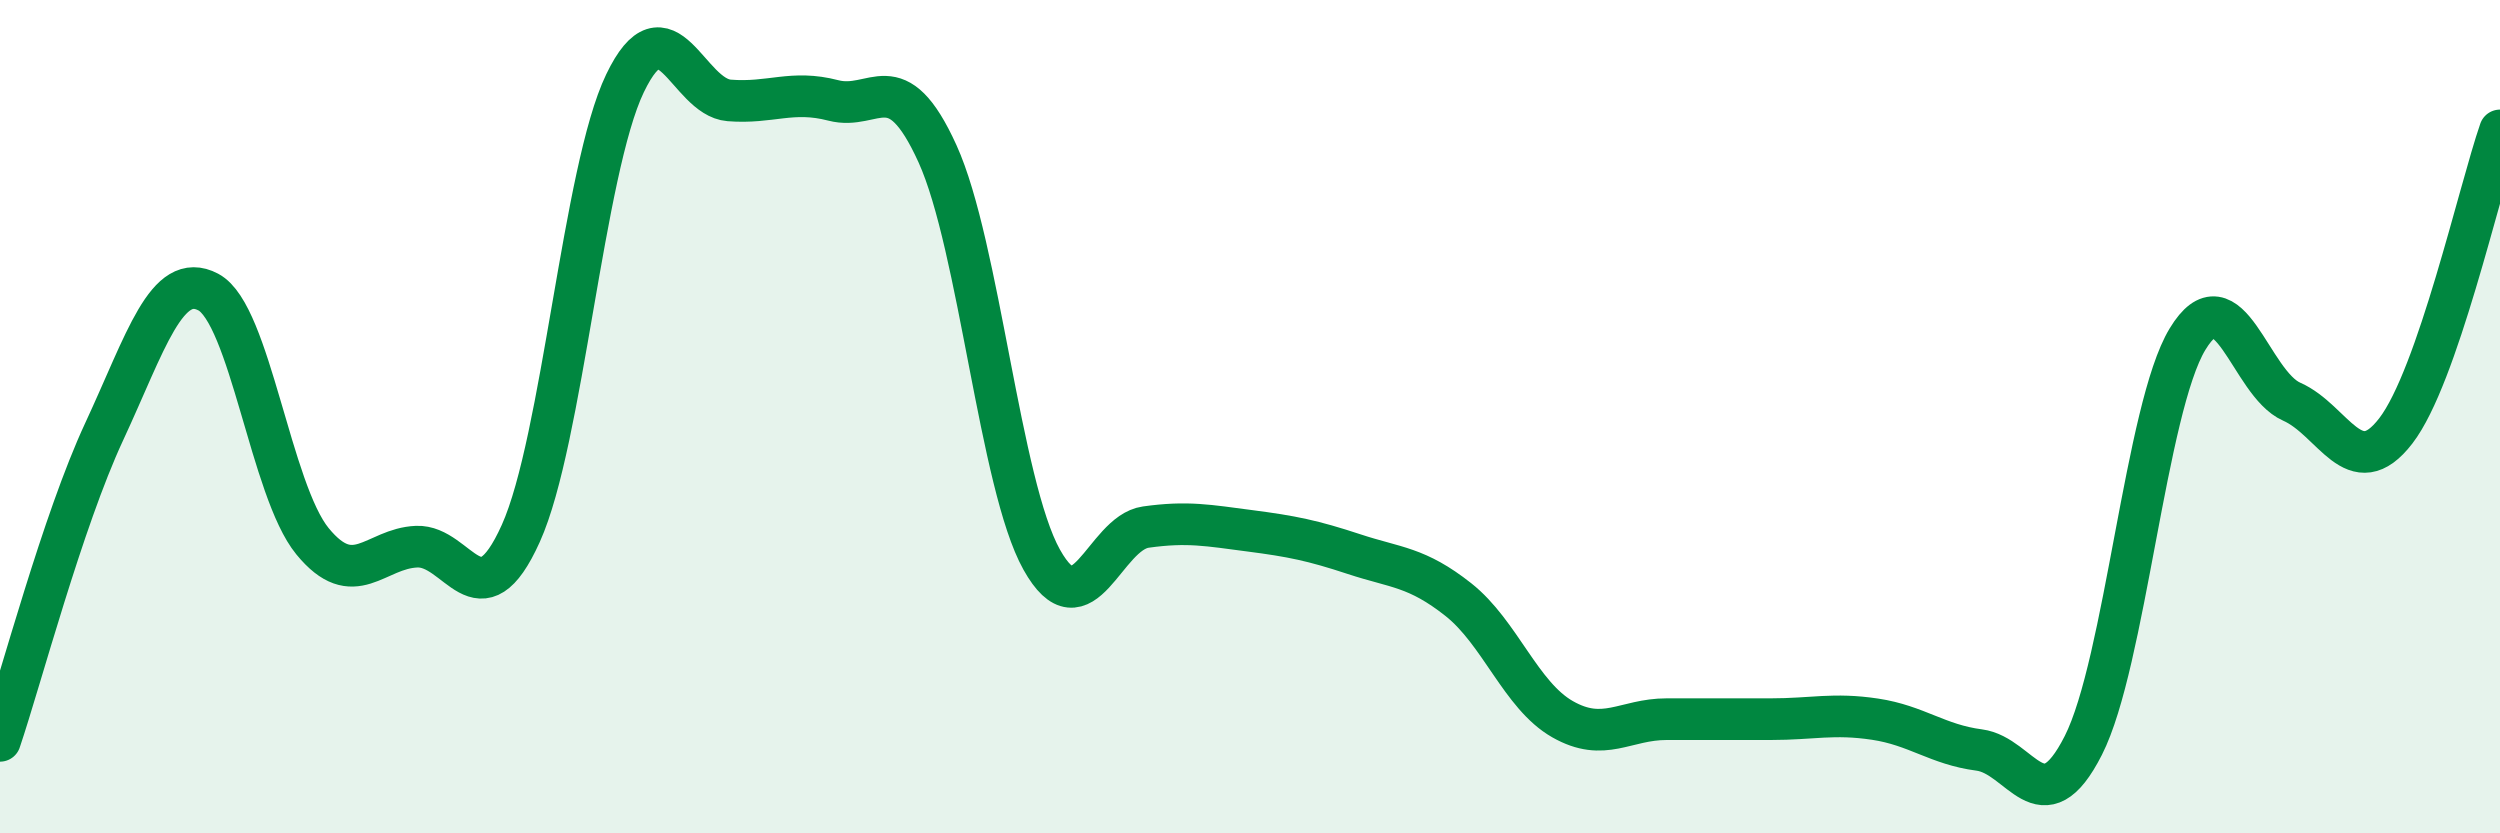
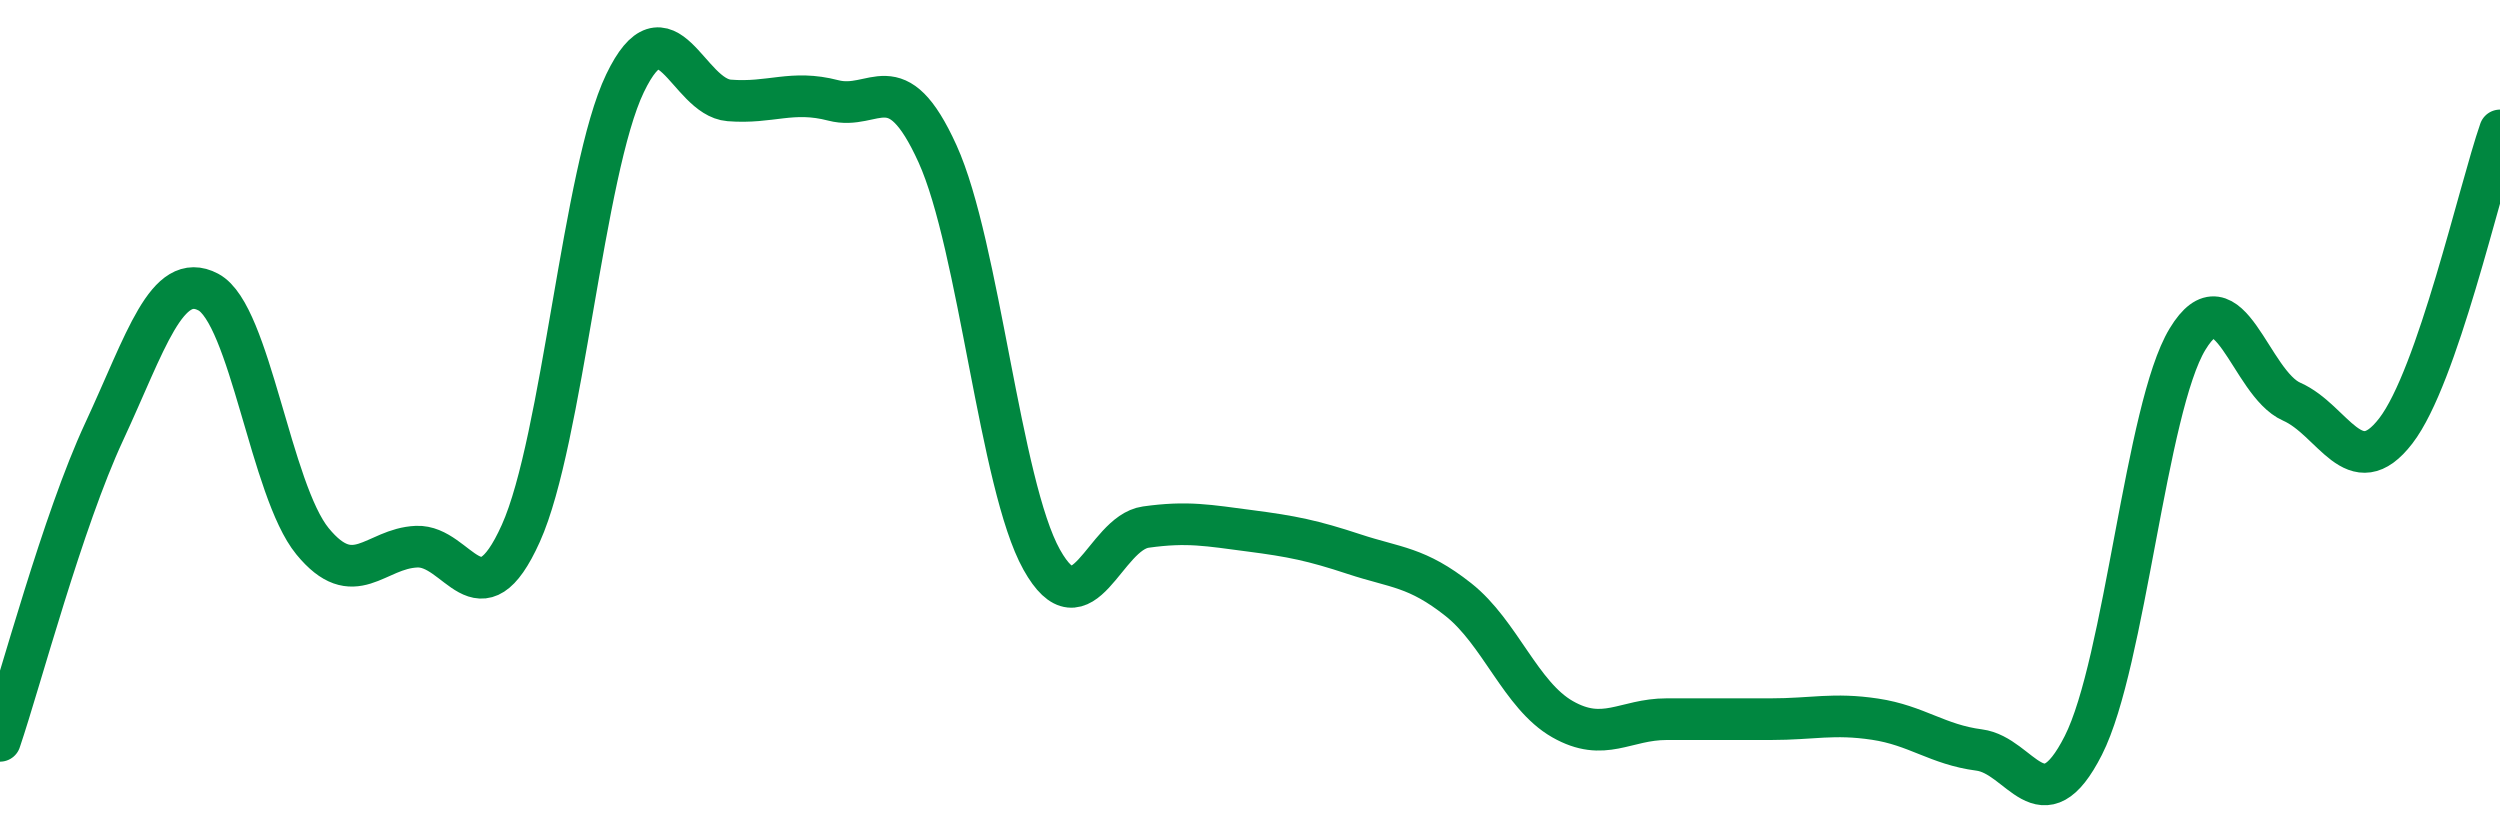
<svg xmlns="http://www.w3.org/2000/svg" width="60" height="20" viewBox="0 0 60 20">
-   <path d="M 0,17.78 C 0.5,16.3 1.5,12.51 2.5,10.36 C 3.5,8.21 4,6.48 5,7.01 C 6,7.54 6.5,11.77 7.5,12.99 C 8.5,14.21 9,13.16 10,13.12 C 11,13.08 11.5,15.02 12.5,12.8 C 13.5,10.58 14,4.08 15,2 C 16,-0.08 16.5,2.33 17.5,2.41 C 18.5,2.49 19,2.15 20,2.41 C 21,2.67 21.5,1.49 22.5,3.69 C 23.5,5.89 24,11.64 25,13.43 C 26,15.22 26.5,12.79 27.5,12.65 C 28.5,12.51 29,12.61 30,12.74 C 31,12.87 31.5,12.97 32.5,13.3 C 33.5,13.63 34,13.6 35,14.39 C 36,15.18 36.5,16.69 37.5,17.26 C 38.5,17.83 39,17.26 40,17.26 C 41,17.26 41.5,17.26 42.5,17.26 C 43.5,17.26 44,17.11 45,17.26 C 46,17.41 46.5,17.87 47.5,18 C 48.5,18.13 49,19.86 50,17.89 C 51,15.92 51.5,9.79 52.5,8.14 C 53.5,6.49 54,9.2 55,9.64 C 56,10.08 56.5,11.64 57.5,10.34 C 58.5,9.04 59.5,4.57 60,3.13L60 20L0 20Z" fill="#008740" opacity="0.1" stroke-linecap="round" stroke-linejoin="round" />
  <path d="M 0,17.78 C 0.5,16.3 1.5,12.51 2.5,10.36 C 3.5,8.21 4,6.48 5,7.01 C 6,7.54 6.5,11.77 7.5,12.99 C 8.5,14.21 9,13.16 10,13.12 C 11,13.08 11.5,15.02 12.5,12.8 C 13.5,10.58 14,4.08 15,2 C 16,-0.08 16.5,2.33 17.5,2.41 C 18.5,2.49 19,2.15 20,2.41 C 21,2.67 21.5,1.49 22.5,3.69 C 23.5,5.89 24,11.64 25,13.43 C 26,15.22 26.5,12.79 27.5,12.65 C 28.5,12.51 29,12.61 30,12.74 C 31,12.87 31.5,12.97 32.5,13.3 C 33.5,13.63 34,13.6 35,14.39 C 36,15.18 36.5,16.69 37.5,17.26 C 38.5,17.83 39,17.26 40,17.26 C 41,17.26 41.5,17.26 42.5,17.26 C 43.5,17.26 44,17.11 45,17.26 C 46,17.41 46.5,17.87 47.5,18 C 48.5,18.13 49,19.86 50,17.89 C 51,15.92 51.5,9.79 52.5,8.14 C 53.5,6.49 54,9.2 55,9.64 C 56,10.08 56.5,11.64 57.5,10.34 C 58.5,9.04 59.5,4.57 60,3.13" stroke="#008740" stroke-width="1" fill="none" stroke-linecap="round" stroke-linejoin="round" />
</svg>